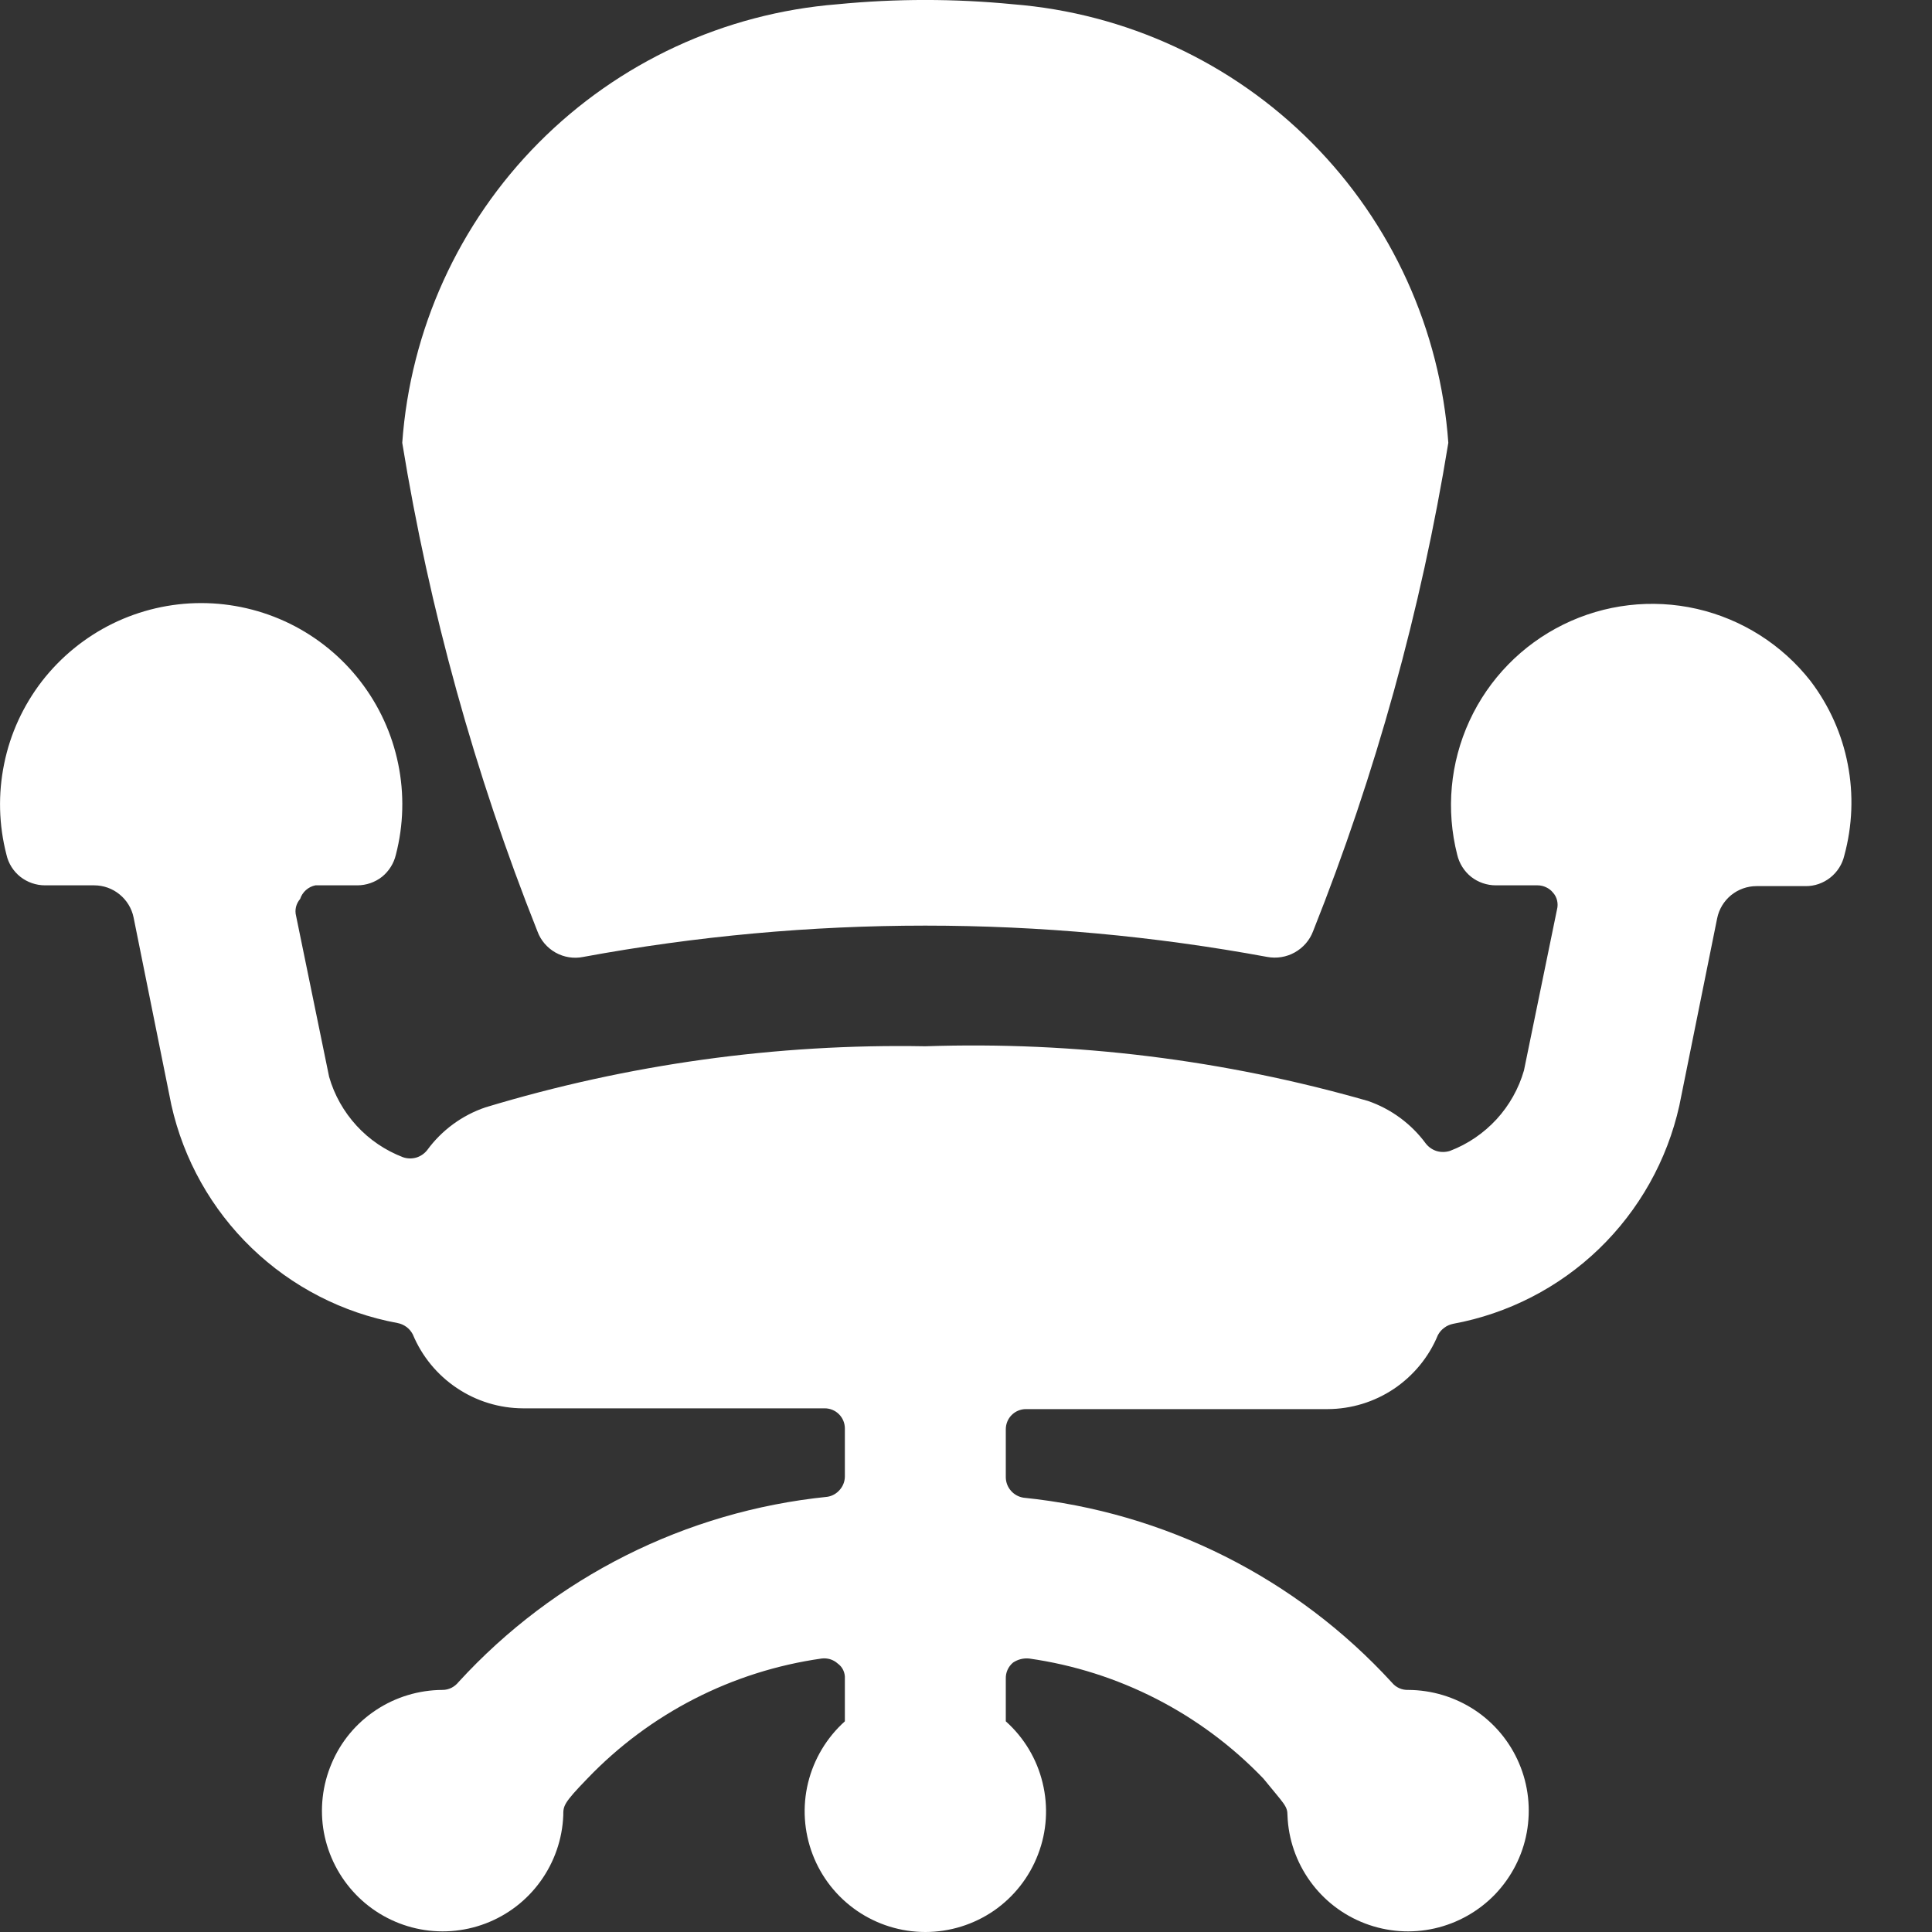
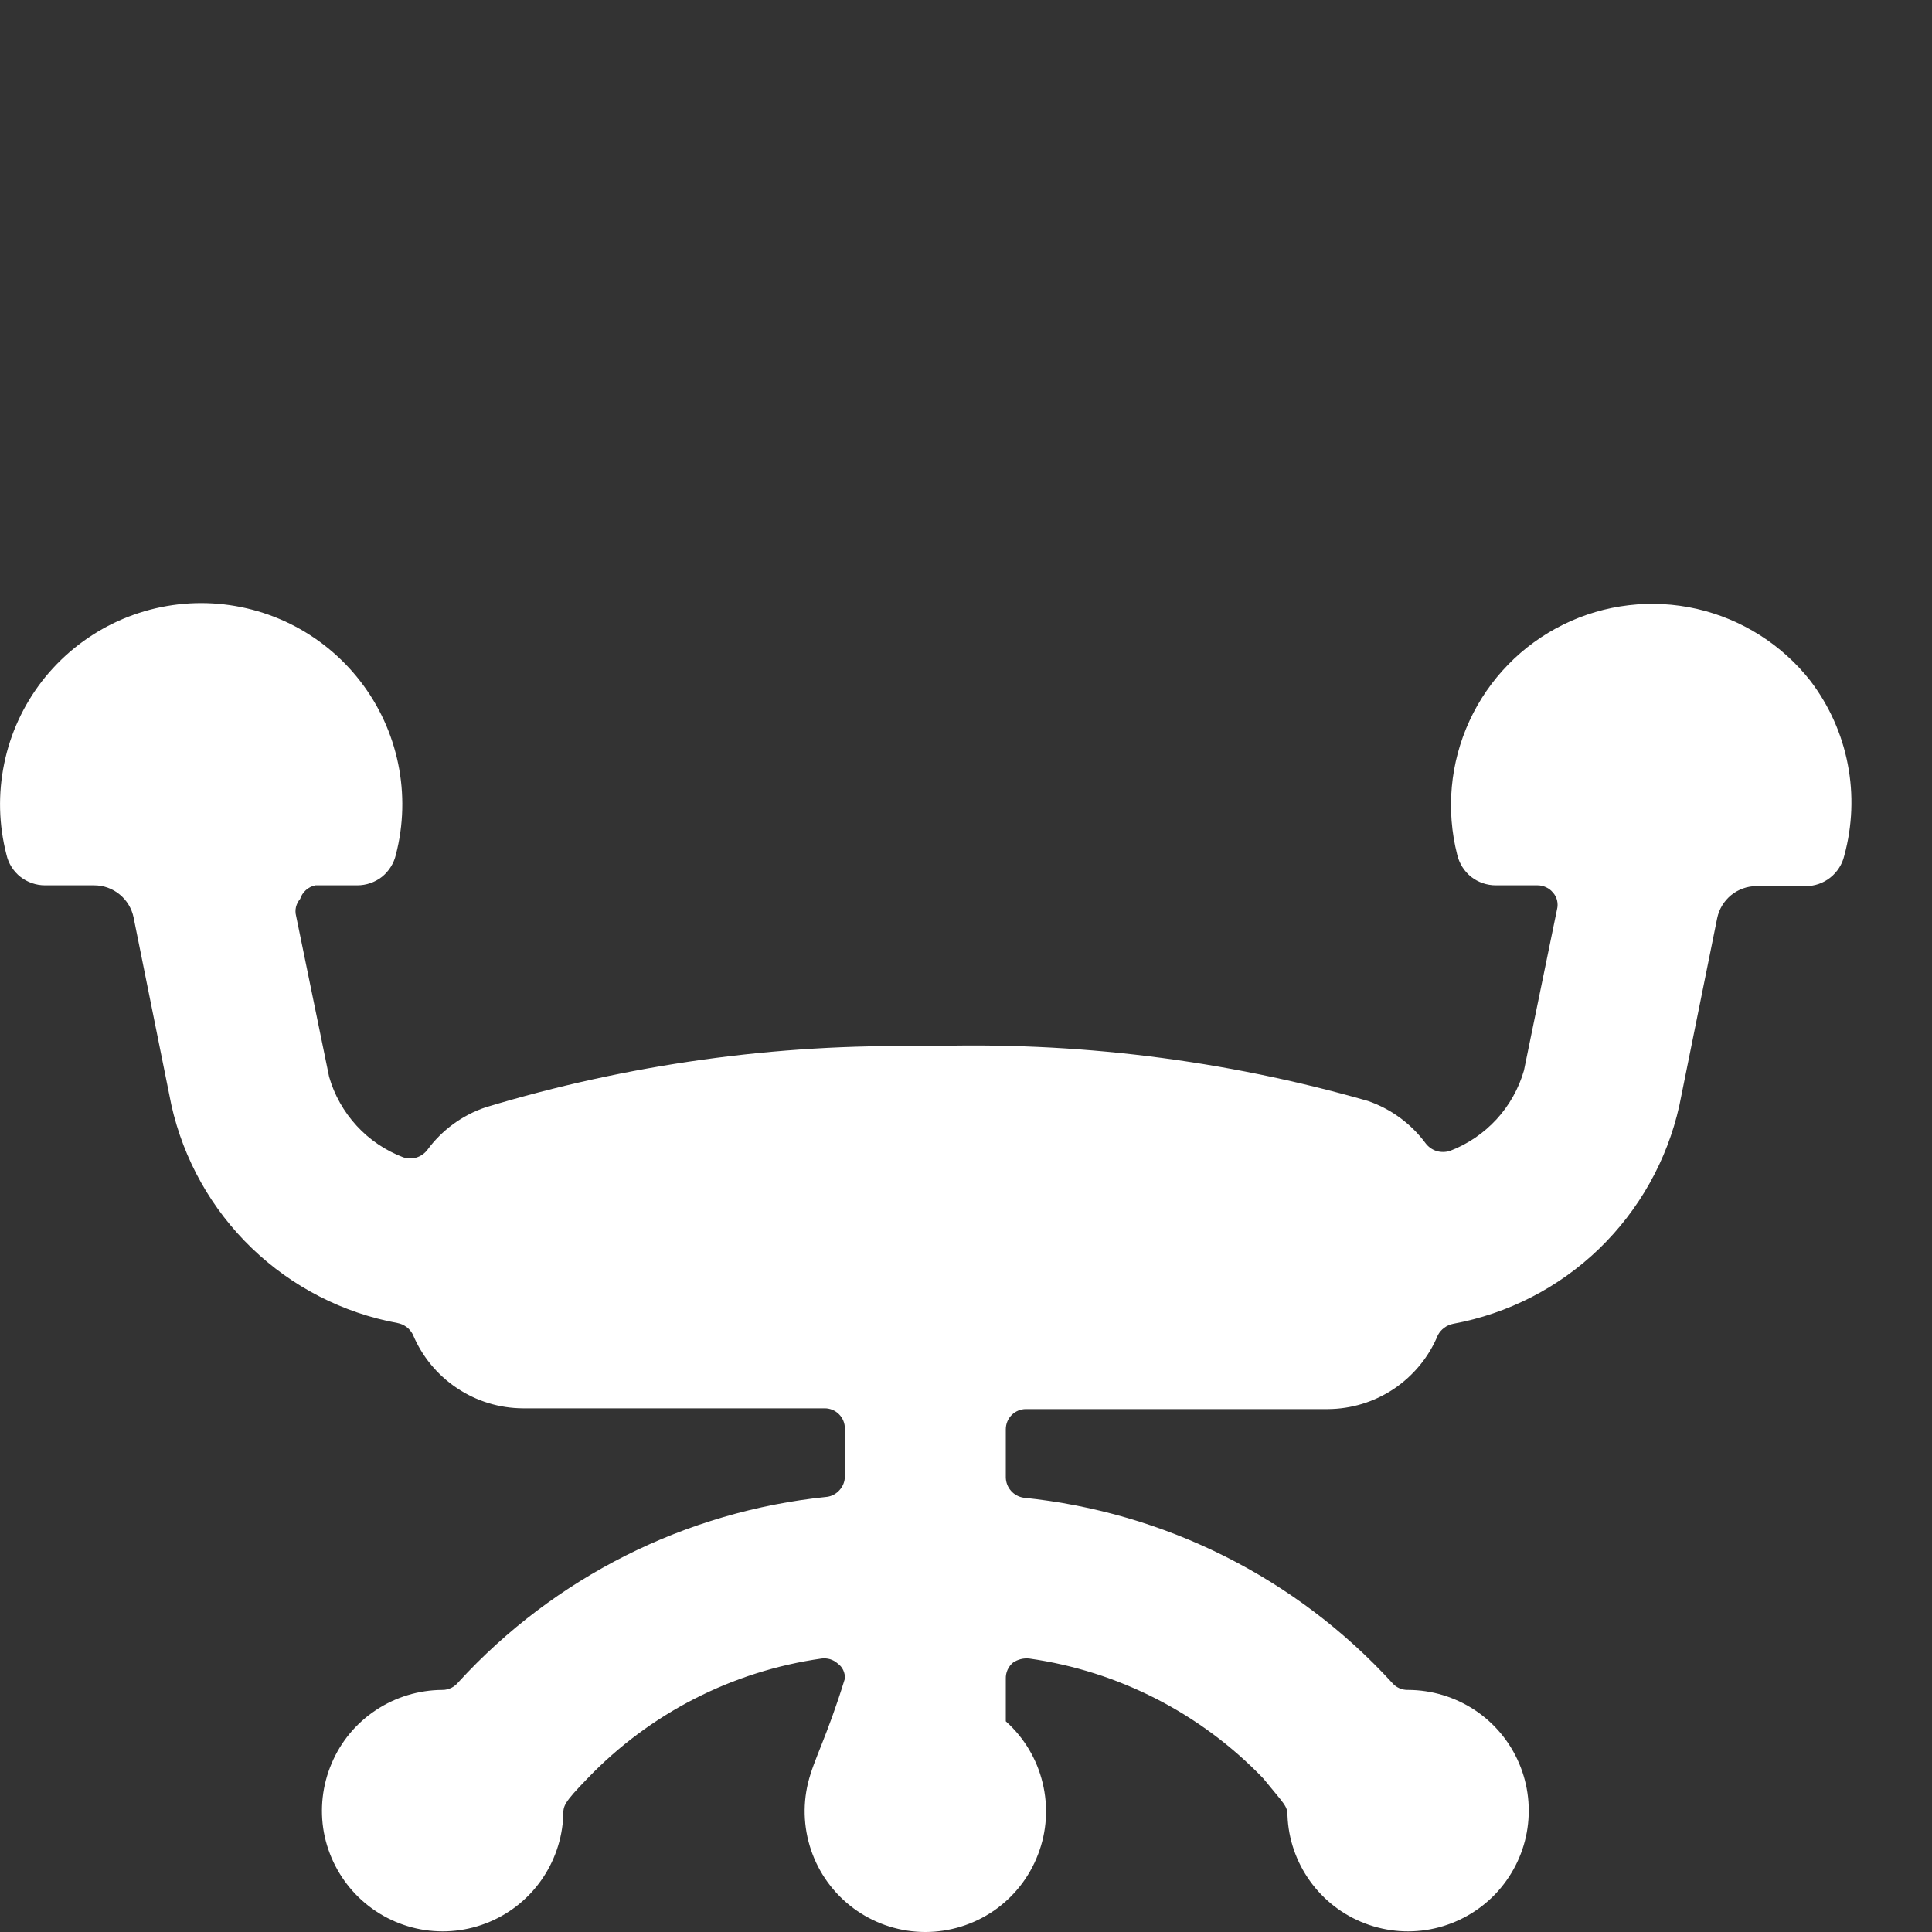
<svg xmlns="http://www.w3.org/2000/svg" width="20" height="20" viewBox="0 0 20 20" fill="none">
  <rect x="0" y="0" width="20" height="20" fill="#333333" stroke="none" />
-   <path d="M18.742 7.049C18.447 6.673 18.032 6.41 17.566 6.303C17.1 6.197 16.612 6.254 16.184 6.465C15.755 6.676 15.412 7.028 15.212 7.462C15.012 7.896 14.967 8.385 15.085 8.848C15.106 8.938 15.157 9.019 15.229 9.077C15.302 9.134 15.392 9.165 15.485 9.165H15.918C15.948 9.165 15.978 9.172 16.005 9.185C16.033 9.198 16.057 9.216 16.076 9.24C16.097 9.263 16.112 9.291 16.119 9.322C16.126 9.352 16.126 9.384 16.118 9.415L15.776 11.081C15.722 11.269 15.624 11.443 15.492 11.587C15.358 11.732 15.194 11.844 15.01 11.914C14.966 11.928 14.918 11.929 14.873 11.916C14.828 11.902 14.789 11.875 14.76 11.838C14.61 11.634 14.401 11.48 14.161 11.397C12.672 10.97 11.126 10.779 9.579 10.831C8.037 10.803 6.499 11.017 5.023 11.464C4.783 11.546 4.573 11.7 4.423 11.905C4.394 11.942 4.355 11.969 4.31 11.983C4.265 11.996 4.217 11.995 4.173 11.98C3.99 11.91 3.825 11.799 3.692 11.654C3.559 11.509 3.461 11.336 3.407 11.147L3.065 9.481C3.057 9.451 3.057 9.419 3.064 9.389C3.072 9.358 3.086 9.33 3.107 9.306C3.118 9.271 3.139 9.239 3.167 9.214C3.195 9.189 3.229 9.172 3.265 9.165H3.698C3.791 9.165 3.881 9.134 3.954 9.077C4.026 9.019 4.077 8.938 4.098 8.848C4.178 8.54 4.186 8.218 4.122 7.907C4.058 7.595 3.924 7.303 3.729 7.051C3.535 6.8 3.285 6.596 3 6.456C2.714 6.316 2.4 6.243 2.082 6.243C1.764 6.243 1.451 6.316 1.165 6.456C0.88 6.596 0.63 6.8 0.435 7.051C0.241 7.303 0.106 7.595 0.043 7.907C-0.021 8.218 -0.013 8.54 0.067 8.848C0.087 8.938 0.138 9.019 0.211 9.077C0.284 9.134 0.374 9.165 0.466 9.165H0.975C1.071 9.165 1.164 9.198 1.238 9.259C1.312 9.319 1.364 9.404 1.383 9.498L1.774 11.439C1.9 12.003 2.189 12.518 2.605 12.919C3.021 13.32 3.546 13.591 4.115 13.696C4.148 13.702 4.18 13.716 4.207 13.736C4.235 13.756 4.257 13.783 4.273 13.813C4.367 14.039 4.525 14.232 4.728 14.368C4.931 14.505 5.17 14.578 5.414 14.579H8.538C8.593 14.579 8.646 14.601 8.685 14.64C8.724 14.679 8.746 14.732 8.746 14.787V15.287C8.745 15.338 8.726 15.386 8.692 15.424C8.659 15.462 8.613 15.488 8.563 15.495C7.099 15.644 5.742 16.326 4.748 17.411C4.728 17.436 4.703 17.457 4.674 17.472C4.645 17.486 4.614 17.494 4.581 17.494C4.336 17.495 4.097 17.567 3.893 17.702C3.688 17.837 3.528 18.029 3.433 18.255C3.337 18.48 3.309 18.729 3.353 18.97C3.398 19.211 3.512 19.433 3.682 19.61C3.851 19.786 4.069 19.909 4.308 19.963C4.547 20.017 4.797 19.999 5.026 19.912C5.255 19.825 5.453 19.673 5.596 19.474C5.739 19.275 5.821 19.039 5.831 18.794C5.831 18.694 5.831 18.669 6.081 18.411C6.727 17.737 7.58 17.3 8.505 17.169C8.534 17.165 8.565 17.168 8.593 17.176C8.622 17.185 8.649 17.2 8.671 17.22C8.696 17.238 8.716 17.261 8.729 17.289C8.742 17.317 8.748 17.347 8.746 17.378V17.819C8.558 17.988 8.425 18.21 8.365 18.456C8.305 18.702 8.322 18.96 8.412 19.196C8.502 19.433 8.662 19.636 8.871 19.78C9.079 19.923 9.326 20 9.579 20C9.832 20 10.079 19.923 10.288 19.78C10.496 19.636 10.656 19.433 10.746 19.196C10.837 18.96 10.853 18.702 10.793 18.456C10.734 18.21 10.601 17.988 10.412 17.819V17.378C10.411 17.346 10.417 17.315 10.43 17.286C10.443 17.257 10.463 17.231 10.487 17.211C10.536 17.178 10.595 17.163 10.654 17.169C11.578 17.3 12.431 17.737 13.078 18.411C13.294 18.677 13.328 18.694 13.328 18.794C13.337 19.039 13.419 19.275 13.562 19.474C13.705 19.673 13.903 19.825 14.132 19.912C14.361 19.999 14.611 20.017 14.85 19.963C15.089 19.909 15.307 19.786 15.477 19.61C15.646 19.433 15.761 19.211 15.805 18.97C15.849 18.729 15.822 18.48 15.726 18.255C15.63 18.029 15.47 17.837 15.266 17.702C15.061 17.567 14.822 17.495 14.577 17.494C14.545 17.495 14.514 17.489 14.485 17.476C14.456 17.463 14.431 17.444 14.41 17.419C13.417 16.334 12.059 15.653 10.595 15.504C10.545 15.496 10.499 15.471 10.466 15.433C10.432 15.395 10.413 15.346 10.412 15.295V14.796C10.412 14.74 10.434 14.687 10.473 14.648C10.512 14.609 10.565 14.587 10.62 14.587H13.744C13.989 14.586 14.227 14.513 14.43 14.377C14.633 14.24 14.792 14.047 14.885 13.821C14.901 13.791 14.923 13.765 14.951 13.745C14.978 13.724 15.01 13.711 15.043 13.704C15.612 13.599 16.137 13.329 16.553 12.928C16.969 12.526 17.258 12.011 17.384 11.447L17.776 9.506C17.795 9.412 17.846 9.328 17.92 9.267C17.995 9.206 18.088 9.173 18.184 9.173H18.692C18.785 9.174 18.875 9.142 18.947 9.085C19.02 9.027 19.071 8.947 19.092 8.857C19.176 8.549 19.189 8.225 19.128 7.912C19.068 7.598 18.935 7.303 18.742 7.049Z" fill="white" />
-   <path d="M5.563 9.64C5.597 9.734 5.664 9.812 5.751 9.861C5.838 9.91 5.94 9.926 6.038 9.906C8.379 9.474 10.778 9.474 13.118 9.906C13.216 9.924 13.317 9.908 13.404 9.859C13.491 9.81 13.558 9.733 13.593 9.64C14.242 8.01 14.711 6.315 14.993 4.584C14.909 3.413 14.408 2.311 13.581 1.478C12.754 0.645 11.656 0.137 10.486 0.044C9.882 -0.015 9.274 -0.015 8.67 0.044C7.5 0.137 6.403 0.645 5.576 1.478C4.749 2.311 4.248 3.413 4.164 4.584C4.446 6.315 4.915 8.01 5.563 9.64Z" fill="white" />
+   <path d="M18.742 7.049C18.447 6.673 18.032 6.41 17.566 6.303C17.1 6.197 16.612 6.254 16.184 6.465C15.755 6.676 15.412 7.028 15.212 7.462C15.012 7.896 14.967 8.385 15.085 8.848C15.106 8.938 15.157 9.019 15.229 9.077C15.302 9.134 15.392 9.165 15.485 9.165H15.918C15.948 9.165 15.978 9.172 16.005 9.185C16.033 9.198 16.057 9.216 16.076 9.24C16.097 9.263 16.112 9.291 16.119 9.322C16.126 9.352 16.126 9.384 16.118 9.415L15.776 11.081C15.722 11.269 15.624 11.443 15.492 11.587C15.358 11.732 15.194 11.844 15.01 11.914C14.966 11.928 14.918 11.929 14.873 11.916C14.828 11.902 14.789 11.875 14.76 11.838C14.61 11.634 14.401 11.48 14.161 11.397C12.672 10.97 11.126 10.779 9.579 10.831C8.037 10.803 6.499 11.017 5.023 11.464C4.783 11.546 4.573 11.7 4.423 11.905C4.394 11.942 4.355 11.969 4.31 11.983C4.265 11.996 4.217 11.995 4.173 11.98C3.99 11.91 3.825 11.799 3.692 11.654C3.559 11.509 3.461 11.336 3.407 11.147L3.065 9.481C3.057 9.451 3.057 9.419 3.064 9.389C3.072 9.358 3.086 9.33 3.107 9.306C3.118 9.271 3.139 9.239 3.167 9.214C3.195 9.189 3.229 9.172 3.265 9.165H3.698C3.791 9.165 3.881 9.134 3.954 9.077C4.026 9.019 4.077 8.938 4.098 8.848C4.178 8.54 4.186 8.218 4.122 7.907C4.058 7.595 3.924 7.303 3.729 7.051C3.535 6.8 3.285 6.596 3 6.456C2.714 6.316 2.4 6.243 2.082 6.243C1.764 6.243 1.451 6.316 1.165 6.456C0.88 6.596 0.63 6.8 0.435 7.051C0.241 7.303 0.106 7.595 0.043 7.907C-0.021 8.218 -0.013 8.54 0.067 8.848C0.087 8.938 0.138 9.019 0.211 9.077C0.284 9.134 0.374 9.165 0.466 9.165H0.975C1.071 9.165 1.164 9.198 1.238 9.259C1.312 9.319 1.364 9.404 1.383 9.498L1.774 11.439C1.9 12.003 2.189 12.518 2.605 12.919C3.021 13.32 3.546 13.591 4.115 13.696C4.148 13.702 4.18 13.716 4.207 13.736C4.235 13.756 4.257 13.783 4.273 13.813C4.367 14.039 4.525 14.232 4.728 14.368C4.931 14.505 5.17 14.578 5.414 14.579H8.538C8.593 14.579 8.646 14.601 8.685 14.64C8.724 14.679 8.746 14.732 8.746 14.787V15.287C8.745 15.338 8.726 15.386 8.692 15.424C8.659 15.462 8.613 15.488 8.563 15.495C7.099 15.644 5.742 16.326 4.748 17.411C4.728 17.436 4.703 17.457 4.674 17.472C4.645 17.486 4.614 17.494 4.581 17.494C4.336 17.495 4.097 17.567 3.893 17.702C3.688 17.837 3.528 18.029 3.433 18.255C3.337 18.48 3.309 18.729 3.353 18.97C3.398 19.211 3.512 19.433 3.682 19.61C3.851 19.786 4.069 19.909 4.308 19.963C4.547 20.017 4.797 19.999 5.026 19.912C5.255 19.825 5.453 19.673 5.596 19.474C5.739 19.275 5.821 19.039 5.831 18.794C5.831 18.694 5.831 18.669 6.081 18.411C6.727 17.737 7.58 17.3 8.505 17.169C8.534 17.165 8.565 17.168 8.593 17.176C8.622 17.185 8.649 17.2 8.671 17.22C8.696 17.238 8.716 17.261 8.729 17.289C8.742 17.317 8.748 17.347 8.746 17.378C8.558 17.988 8.425 18.21 8.365 18.456C8.305 18.702 8.322 18.96 8.412 19.196C8.502 19.433 8.662 19.636 8.871 19.78C9.079 19.923 9.326 20 9.579 20C9.832 20 10.079 19.923 10.288 19.78C10.496 19.636 10.656 19.433 10.746 19.196C10.837 18.96 10.853 18.702 10.793 18.456C10.734 18.21 10.601 17.988 10.412 17.819V17.378C10.411 17.346 10.417 17.315 10.43 17.286C10.443 17.257 10.463 17.231 10.487 17.211C10.536 17.178 10.595 17.163 10.654 17.169C11.578 17.3 12.431 17.737 13.078 18.411C13.294 18.677 13.328 18.694 13.328 18.794C13.337 19.039 13.419 19.275 13.562 19.474C13.705 19.673 13.903 19.825 14.132 19.912C14.361 19.999 14.611 20.017 14.85 19.963C15.089 19.909 15.307 19.786 15.477 19.61C15.646 19.433 15.761 19.211 15.805 18.97C15.849 18.729 15.822 18.48 15.726 18.255C15.63 18.029 15.47 17.837 15.266 17.702C15.061 17.567 14.822 17.495 14.577 17.494C14.545 17.495 14.514 17.489 14.485 17.476C14.456 17.463 14.431 17.444 14.41 17.419C13.417 16.334 12.059 15.653 10.595 15.504C10.545 15.496 10.499 15.471 10.466 15.433C10.432 15.395 10.413 15.346 10.412 15.295V14.796C10.412 14.74 10.434 14.687 10.473 14.648C10.512 14.609 10.565 14.587 10.62 14.587H13.744C13.989 14.586 14.227 14.513 14.43 14.377C14.633 14.24 14.792 14.047 14.885 13.821C14.901 13.791 14.923 13.765 14.951 13.745C14.978 13.724 15.01 13.711 15.043 13.704C15.612 13.599 16.137 13.329 16.553 12.928C16.969 12.526 17.258 12.011 17.384 11.447L17.776 9.506C17.795 9.412 17.846 9.328 17.92 9.267C17.995 9.206 18.088 9.173 18.184 9.173H18.692C18.785 9.174 18.875 9.142 18.947 9.085C19.02 9.027 19.071 8.947 19.092 8.857C19.176 8.549 19.189 8.225 19.128 7.912C19.068 7.598 18.935 7.303 18.742 7.049Z" fill="white" />
</svg>